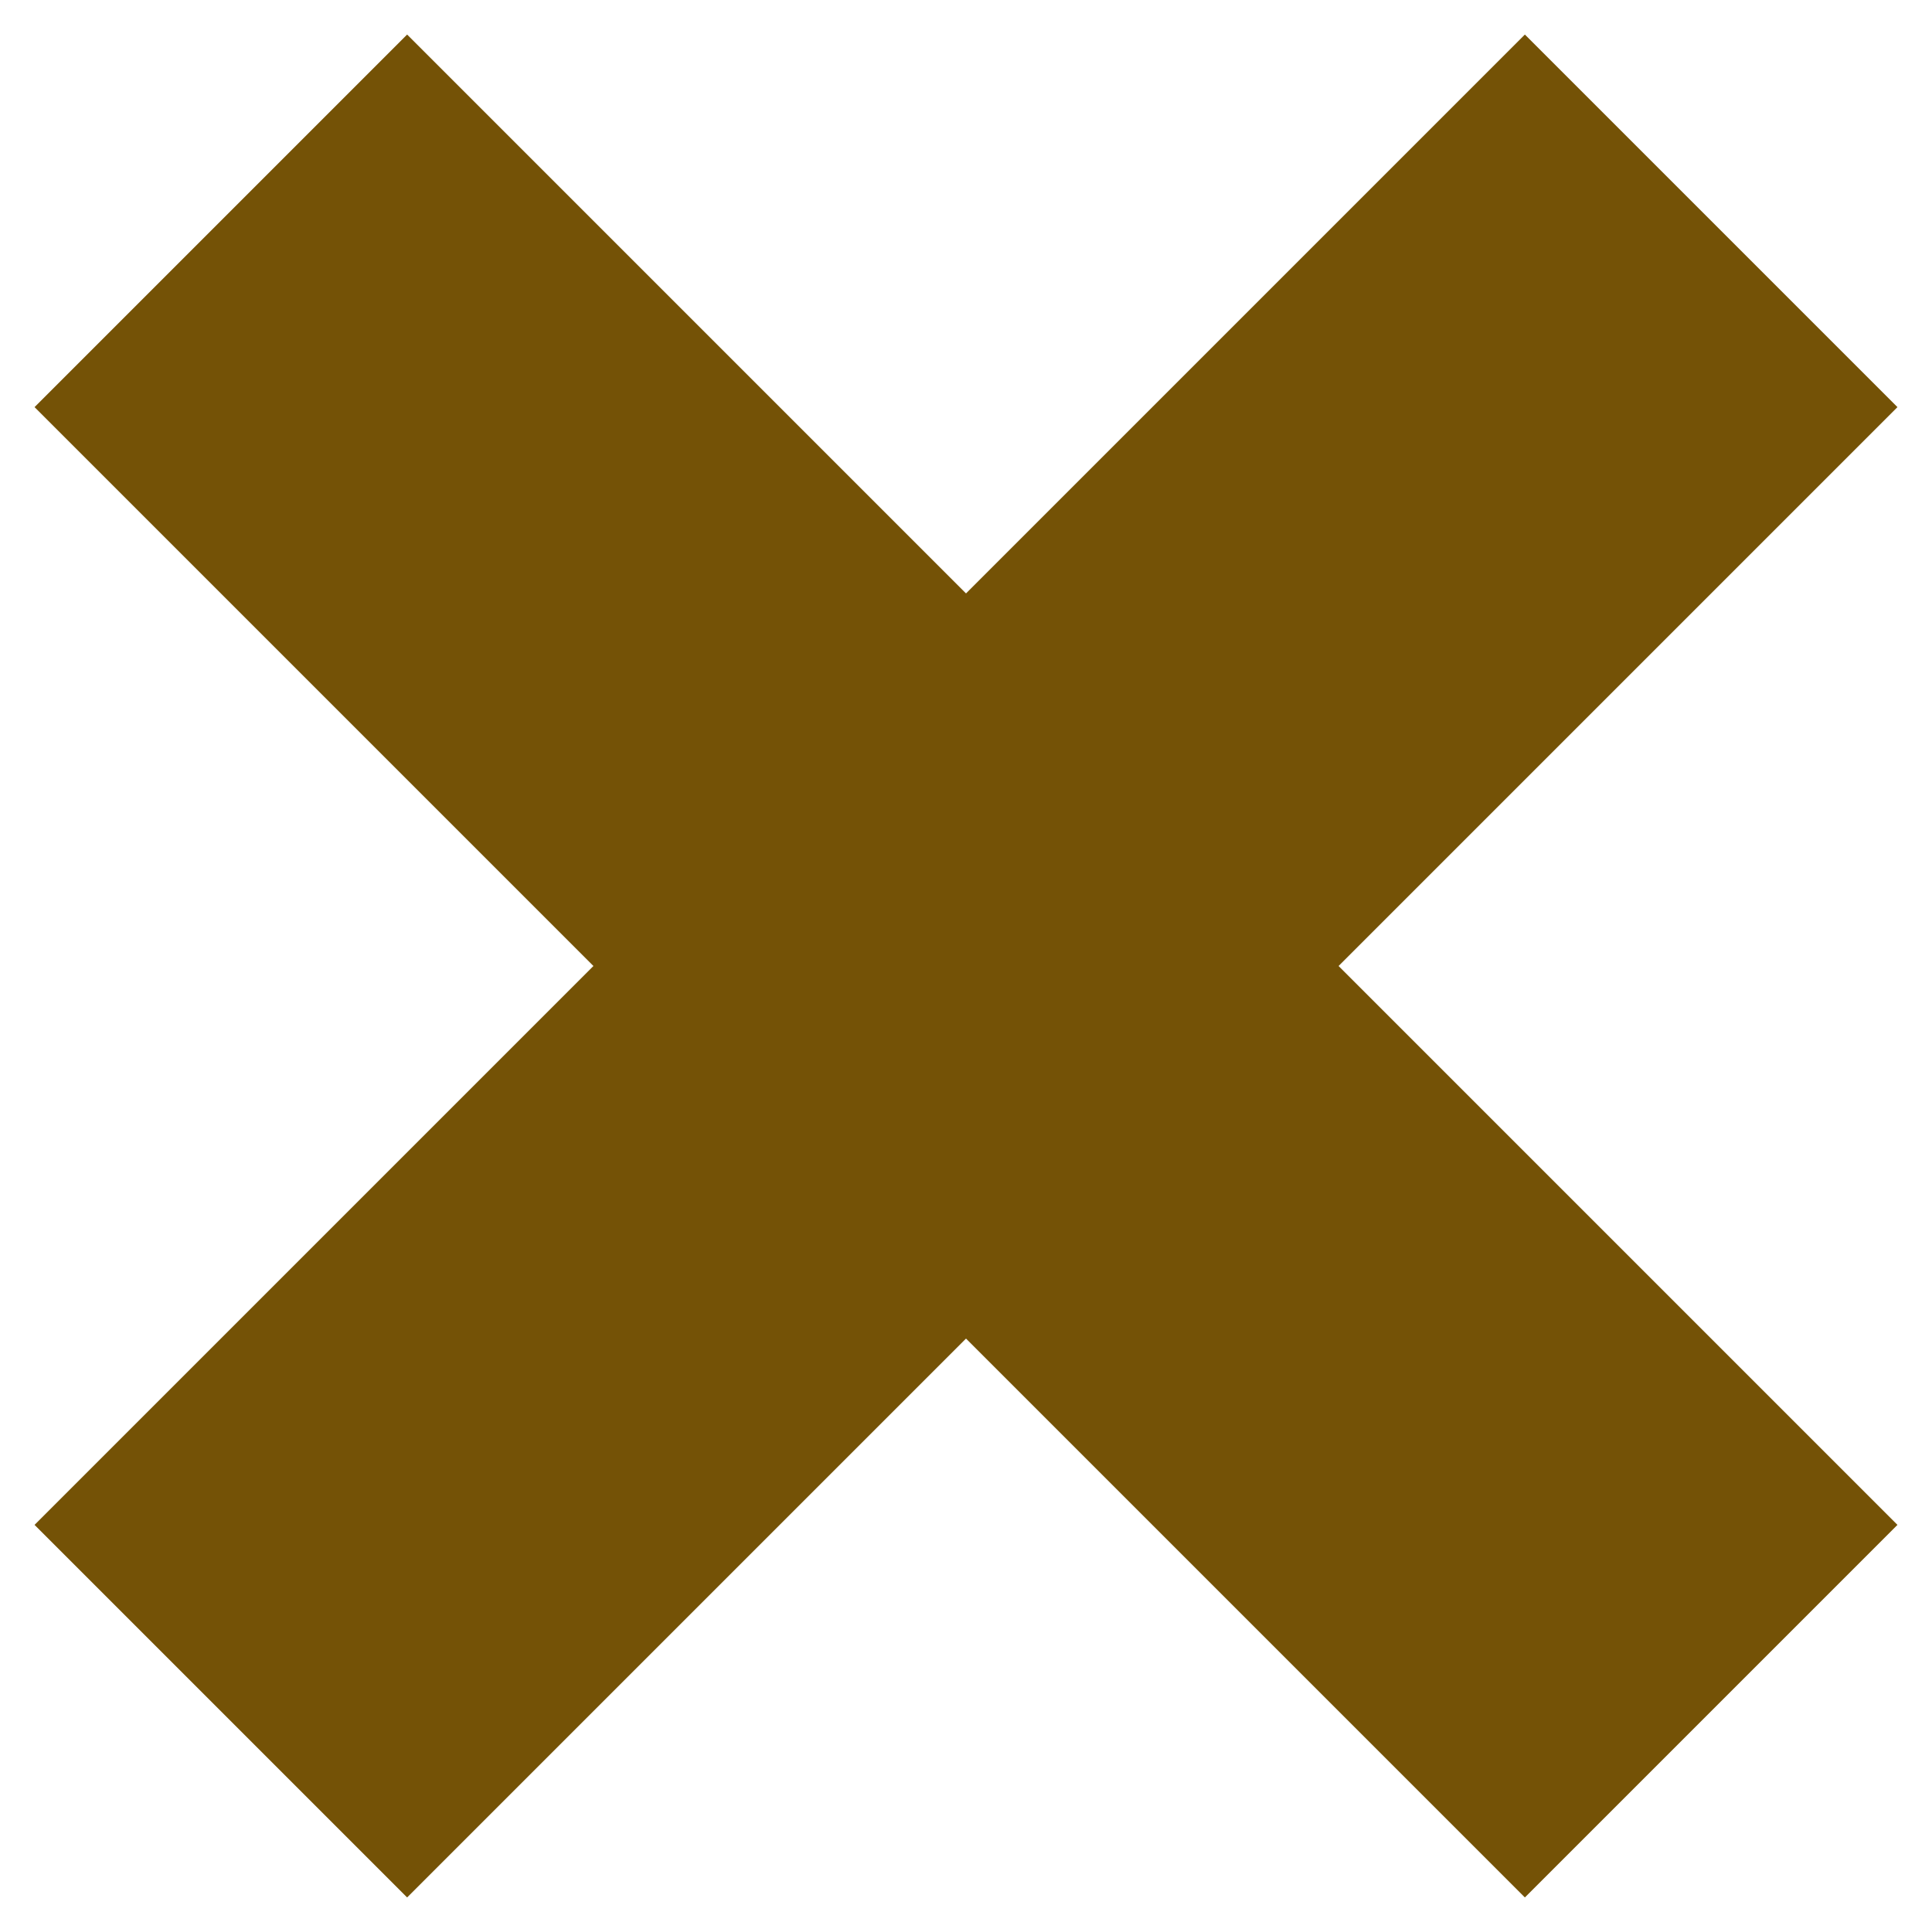
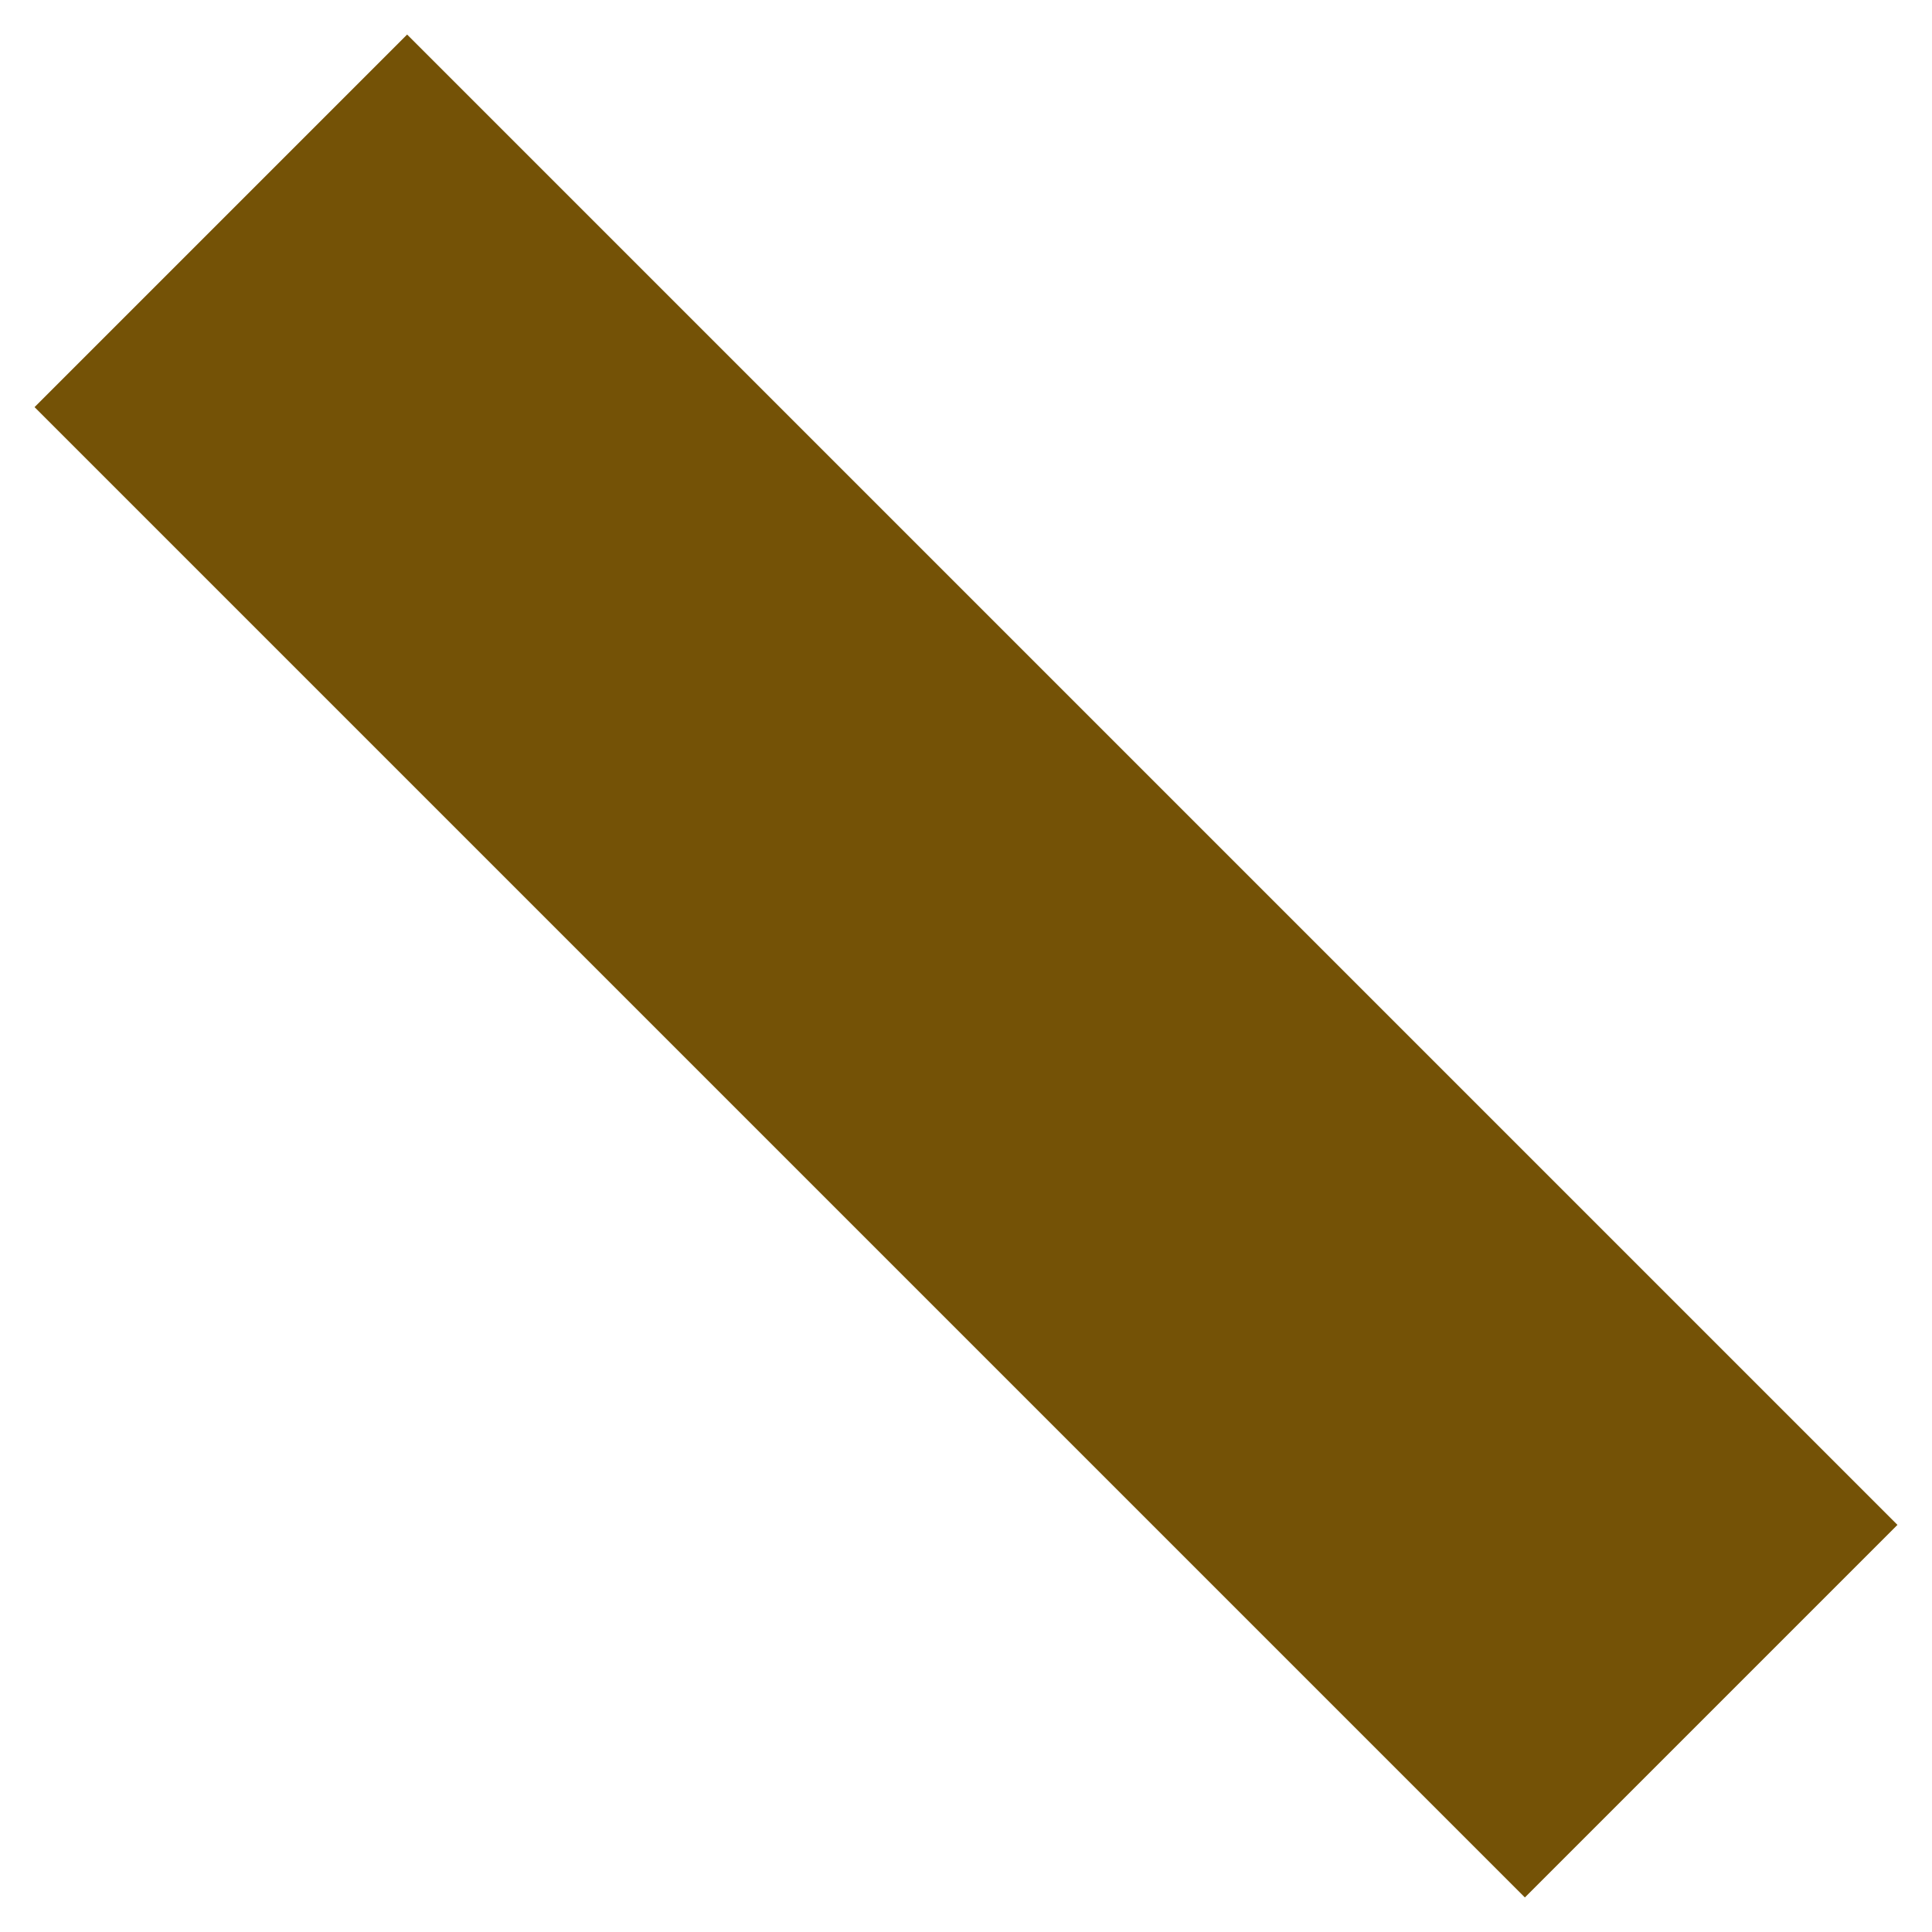
<svg xmlns="http://www.w3.org/2000/svg" width="22px" height="22px" viewBox="0 0 22 22" version="1.1">
  <title>Group</title>
  <desc>Created with Sketch.</desc>
  <defs />
  <g id="Symbols" stroke="none" stroke-width="1" fill="none" fill-rule="evenodd">
    <g id="Delete" transform="translate(-7, -7)" fill="#745206">
      <g id="Group">
        <g transform="translate(18, 18) rotate(45) translate(-18, -18) translate(6, 6)">
          <rect id="Rectangle-8" x="0" y="9" width="24" height="6" />
-           <rect id="Rectangle-8-Copy" transform="translate(12, 12) rotate(90) translate(-12, -12) " x="0" y="9" width="24" height="6" />
        </g>
      </g>
    </g>
  </g>
</svg>